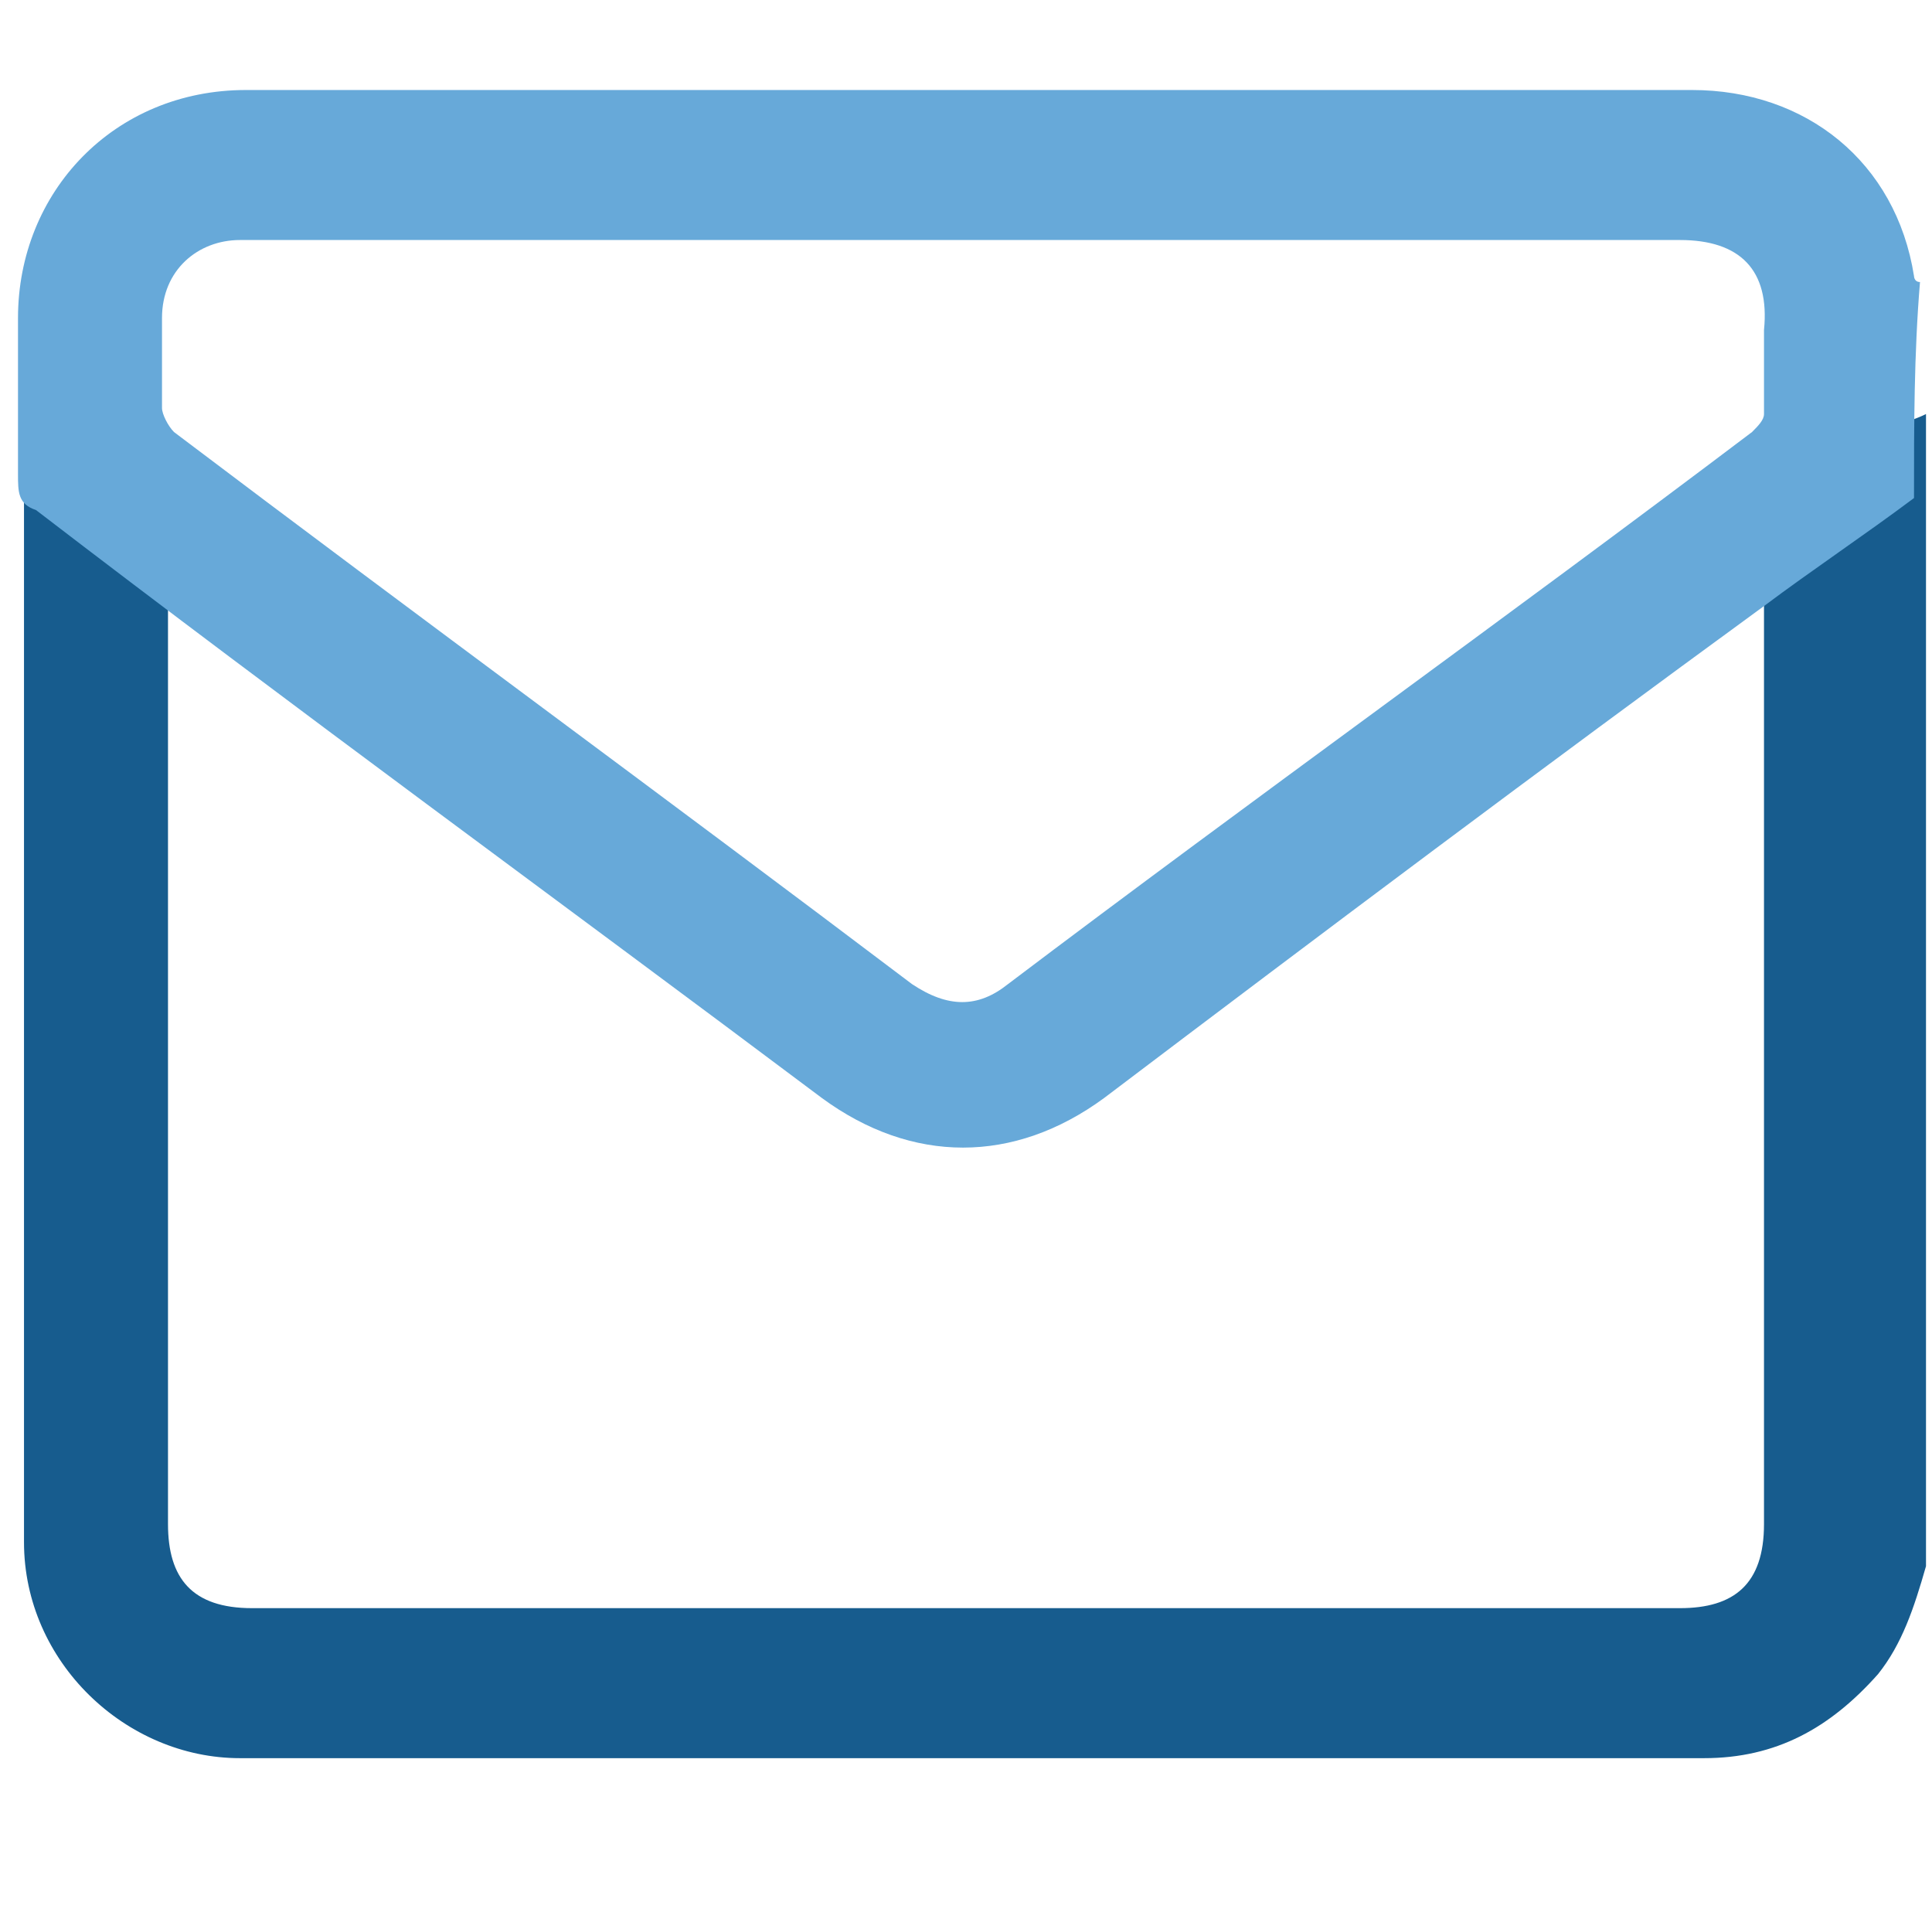
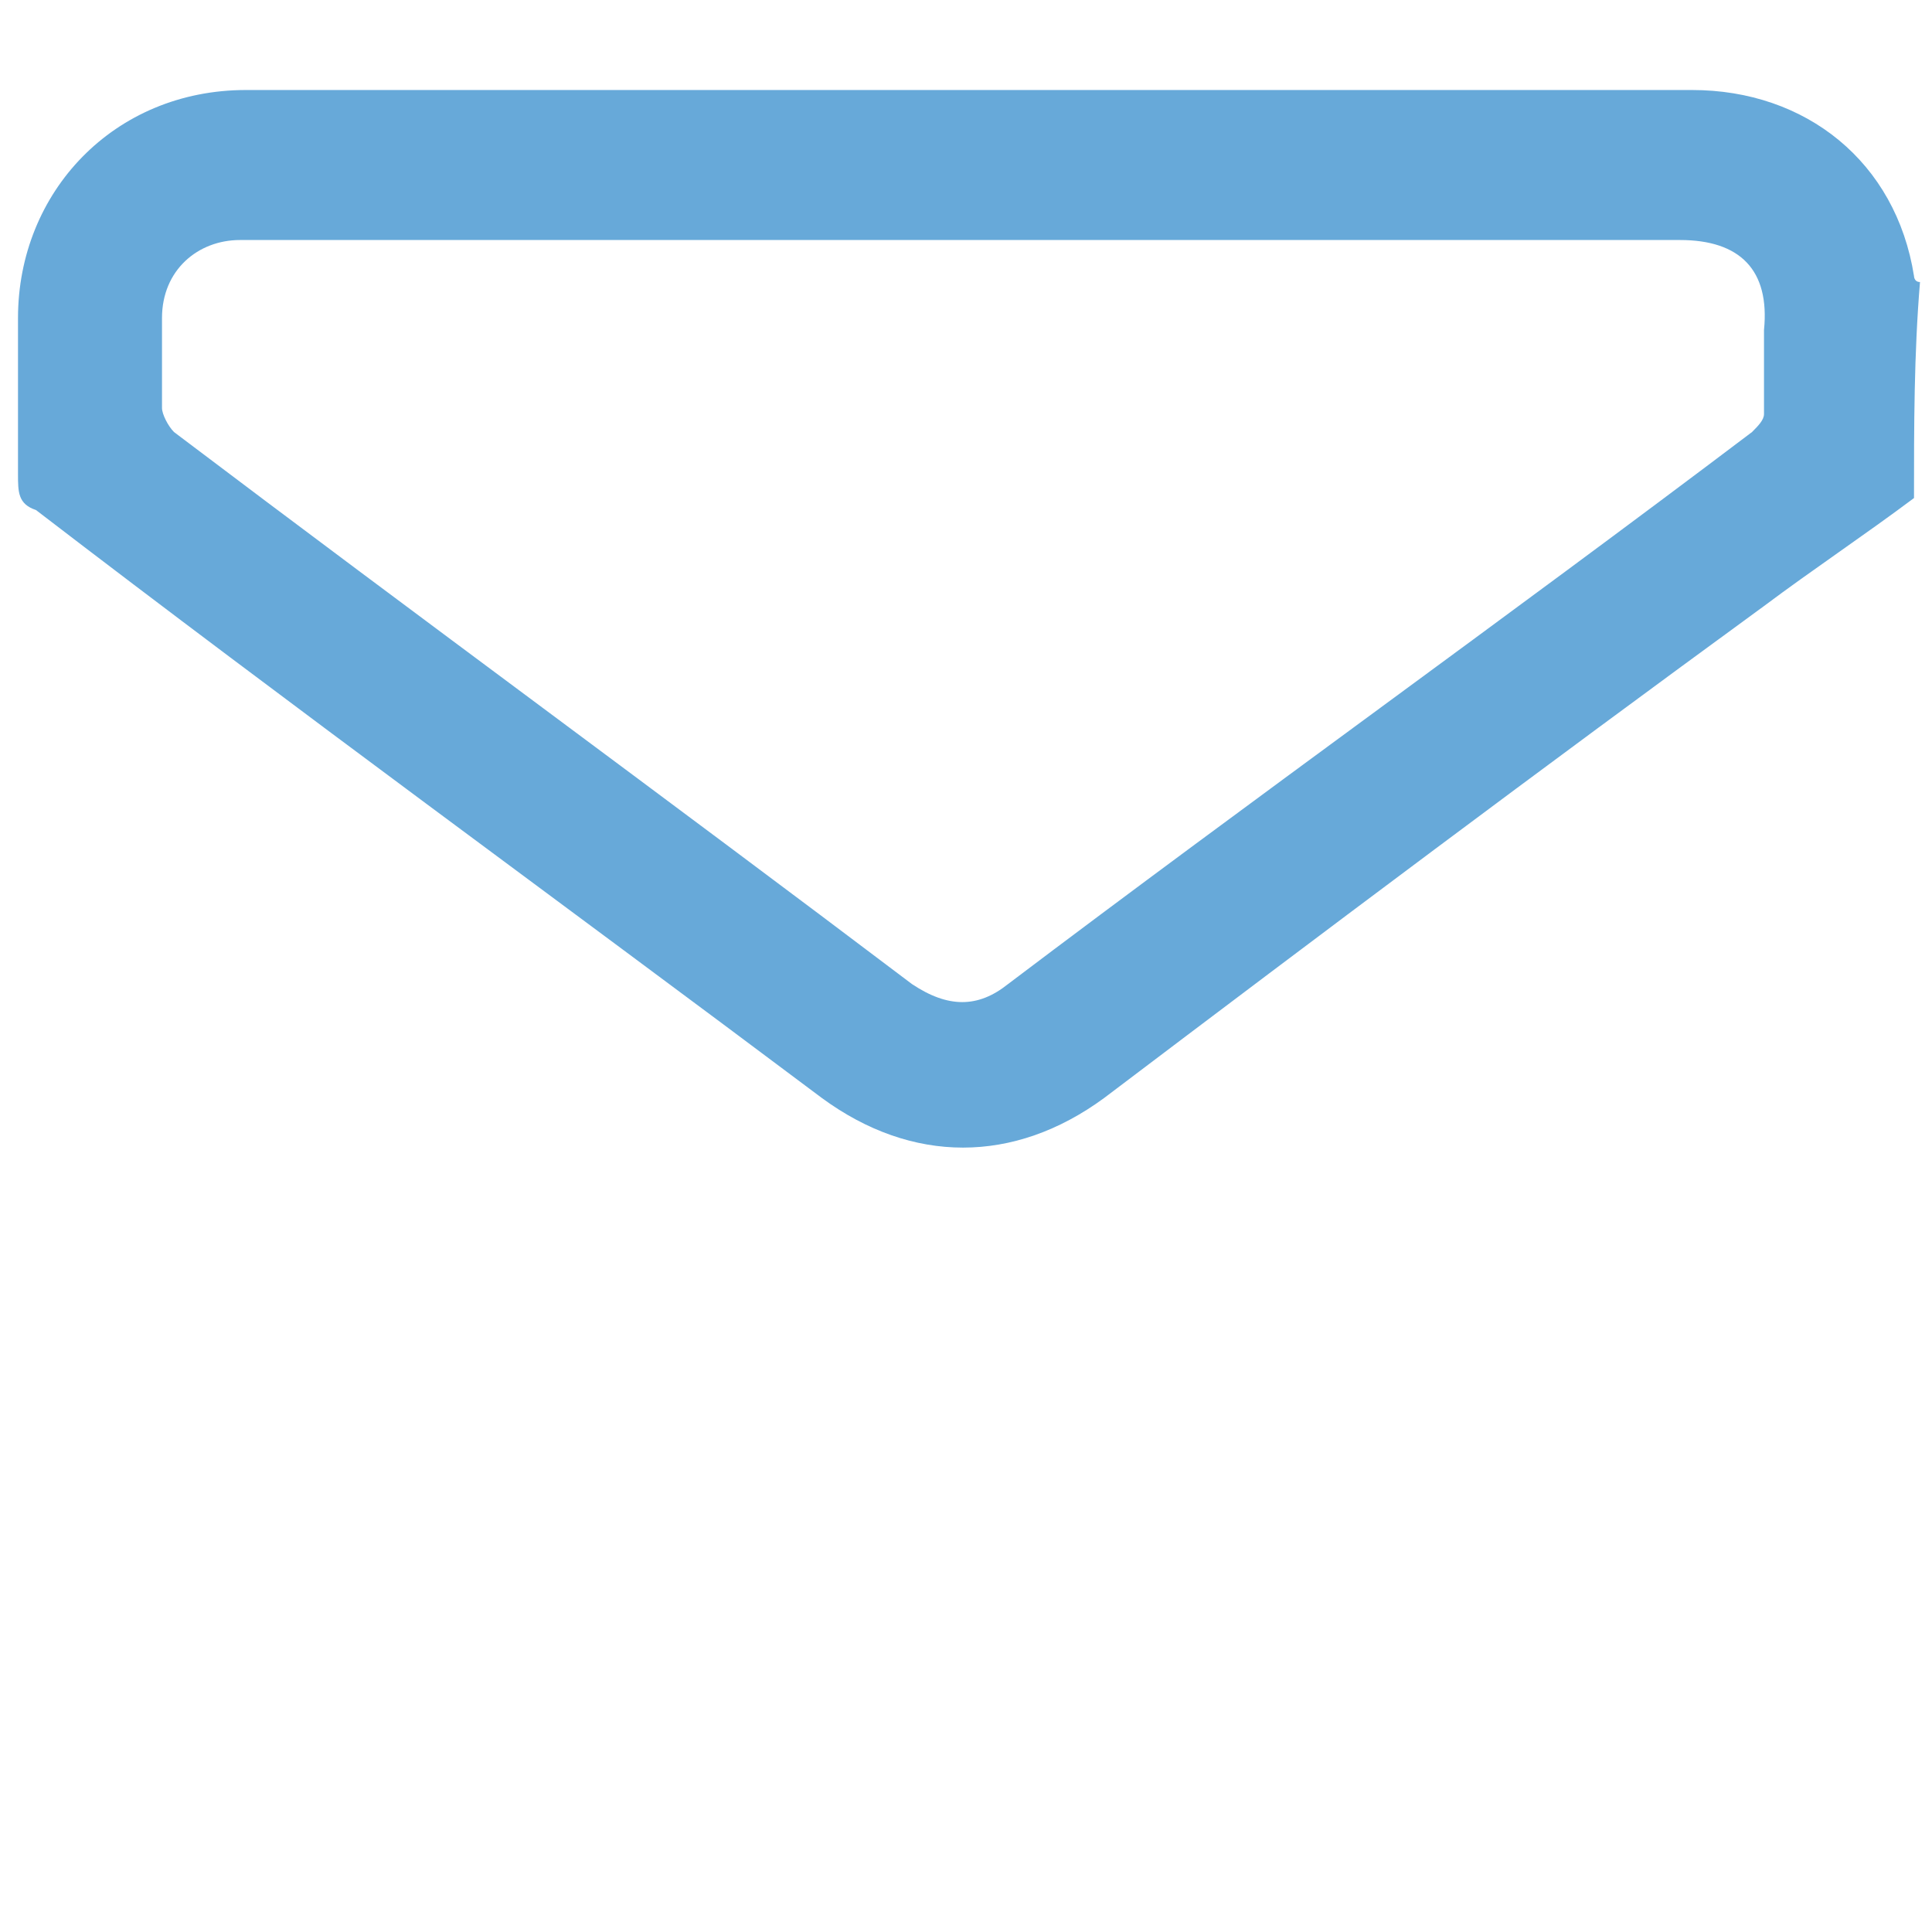
<svg xmlns="http://www.w3.org/2000/svg" version="1.1" id="Layer_1" x="0px" y="0px" viewBox="0 0 32.2 32.1" style="enable-background:new 0 0 32.2 32.1;" xml:space="preserve">
  <style type="text/css">
	.st0{fill:#175C8E;}
	.st1{fill:#67A9D9;}
</style>
  <g>
-     <path class="st0" d="M31.7,7.1c-0.7,0.5-1.3,1-2,1.5c-0.2,0.1-0.3,0.3-0.3,0.5c0,3.3,0,13.1,0,16.3c0,1-0.5,1.4-1.4,1.4   c-7.9,0-15.9,0-23.8,0c-1,0-1.4-0.5-1.4-1.4c0-3,0-14.5,0-17.7c0-0.4-0.2-0.8-0.5-1c0,0,0,0,0,0c-0.8-0.6-1.9,0-1.9,1   c0,3.6,0,14.8,0,18c0,2,1.7,3.6,3.6,3.6c8.1,0,16.2,0,24.4,0c1.2,0,2.1-0.5,2.9-1.4c0.4-0.5,0.6-1.1,0.8-1.8V6.9   C31.9,7,31.8,7,31.7,7.1z" />
    <path class="st1" d="M31.9,8.3c-0.8,0.6-1.7,1.2-2.5,1.8c-3.7,2.7-7.3,5.4-11,8.2c-1.5,1.1-3.2,1.1-4.7,0C9.3,15,4.9,11.8,0.6,8.5   C0.3,8.4,0.3,8.2,0.3,7.9c0-0.9,0-1.8,0-2.6c0-2.1,1.6-3.8,3.8-3.8c8,0,16.1,0,24.1,0c1.9,0,3.4,1.2,3.7,3.1c0,0,0,0.1,0.1,0.1   C31.9,5.9,31.9,7.1,31.9,8.3z M16.1,4c-4,0-8,0-12.1,0C3.3,4,2.7,4.5,2.7,5.3c0,0.5,0,1,0,1.5c0,0.1,0.1,0.3,0.2,0.4   c4.1,3.1,8.2,6.1,12.3,9.2c0.6,0.4,1.1,0.4,1.6,0c4.1-3.1,8.3-6.1,12.4-9.2c0.1-0.1,0.2-0.2,0.2-0.3c0-0.5,0-0.9,0-1.4   C29.5,4.5,29,4,28,4C24.1,4,20.1,4,16.1,4z" />
  </g>
</svg>